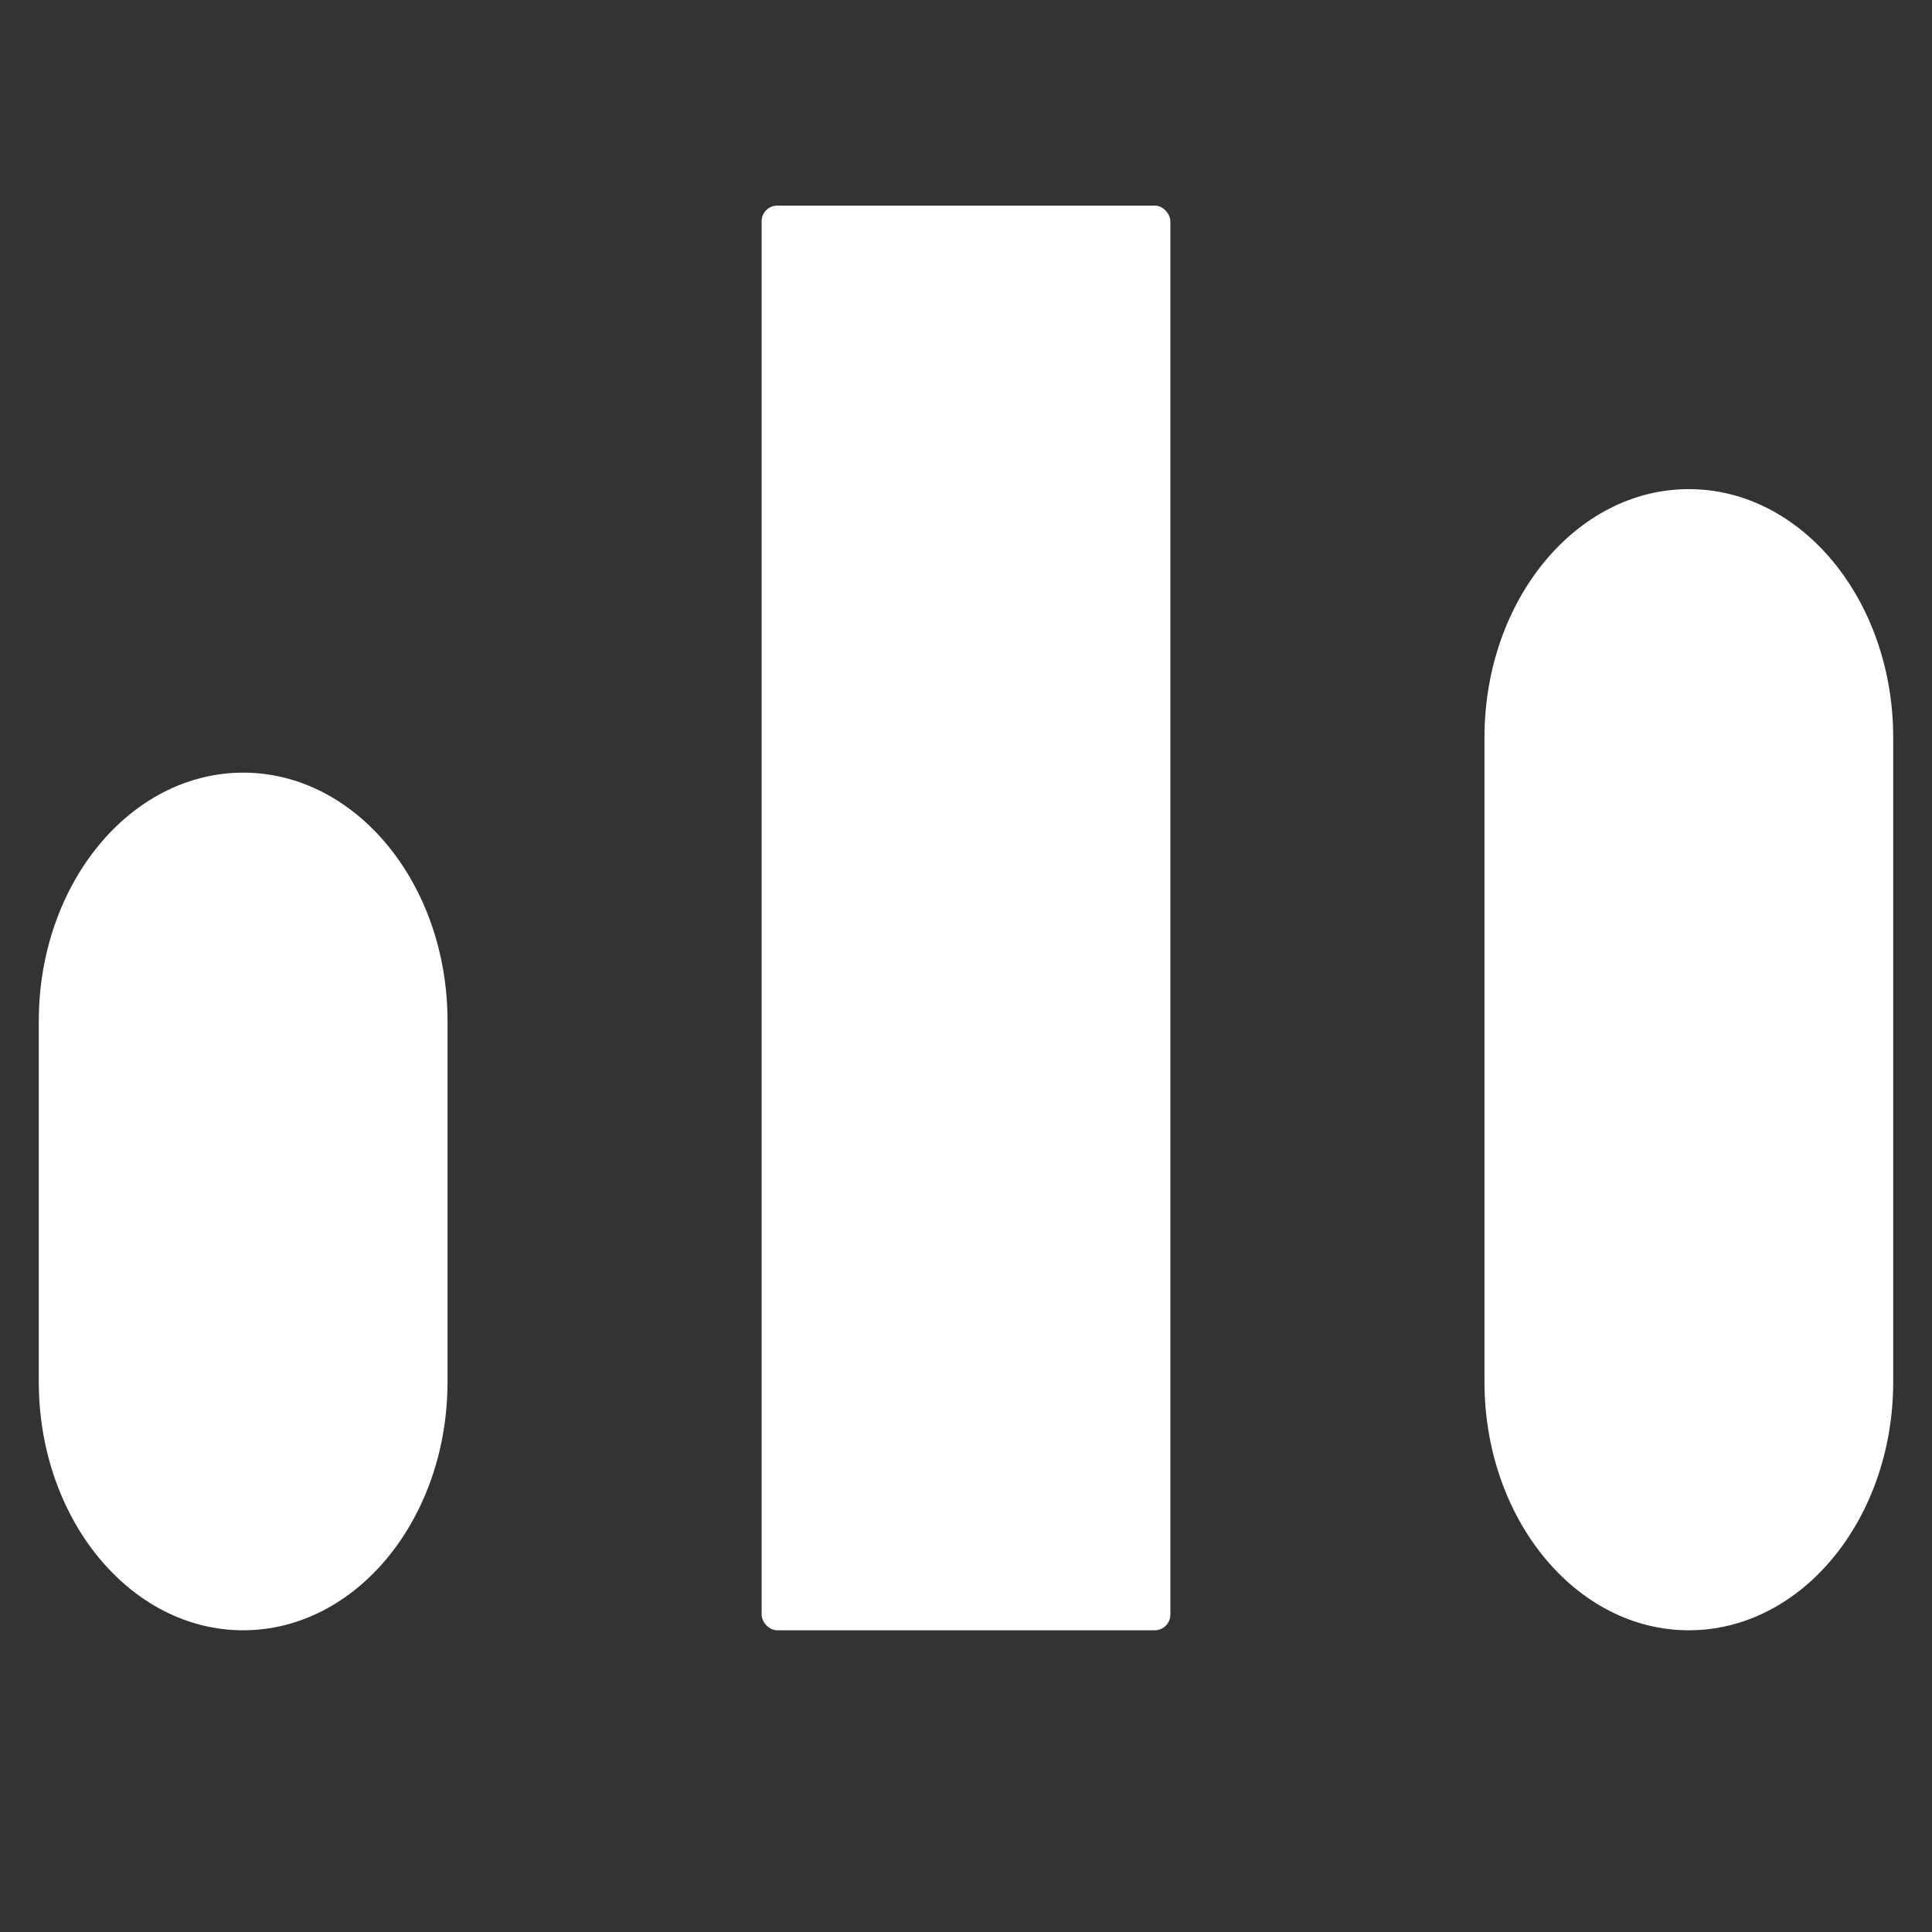
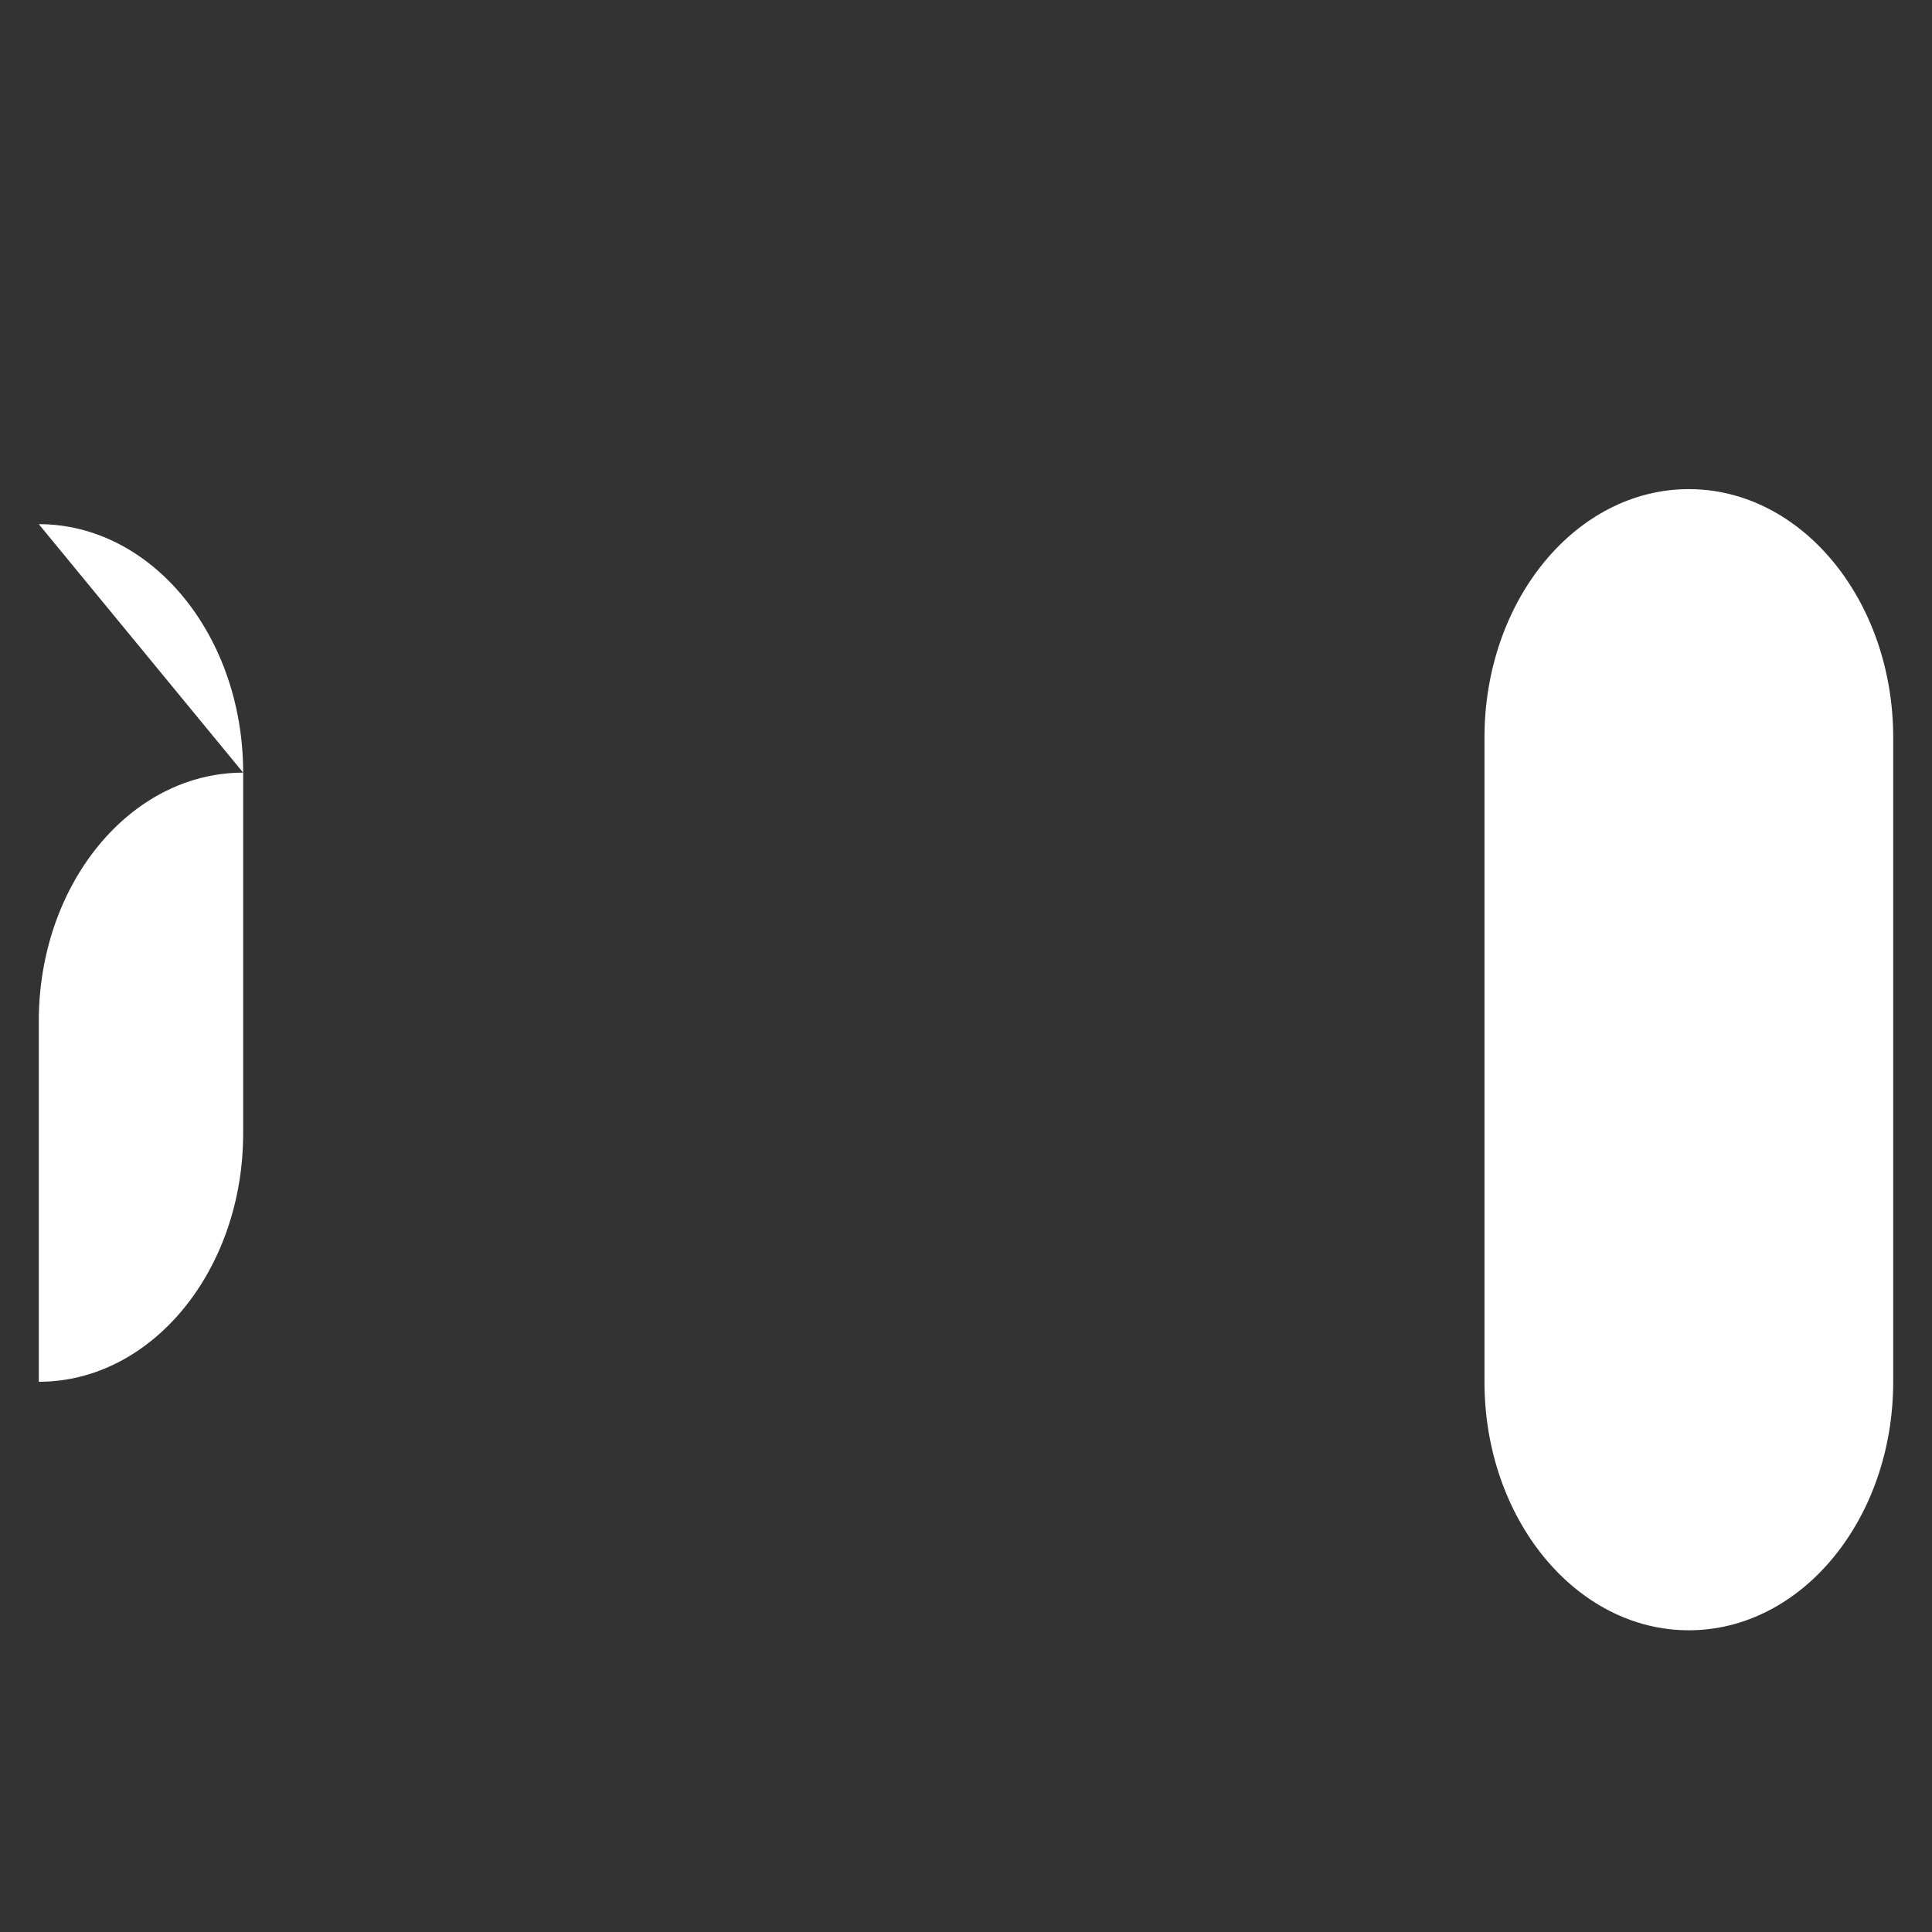
<svg xmlns="http://www.w3.org/2000/svg" id="OBJECTS" version="1.1" viewBox="0 0 1000 1000">
  <rect x="0" y="0" width="1000" height="1000" fill="#333333" stroke="none" />
  <defs>
    <style>
      .st0 {
        fill: #fff;
      }
    </style>
  </defs>
-   <path class="st0" d="M125.86,399.92h0c-58.42,0-105.78,57.58-105.78,128.62v186.67c0,71.03,47.36,128.62,105.78,128.62h0c58.42,0,105.78-57.59,105.78-128.62v-186.67c0-71.04-47.36-128.62-105.78-128.62Z" />
-   <rect class="st0" x="394.22" y="106.42" width="211.56" height="737.41" rx="8.08" ry="8.08" />
+   <path class="st0" d="M125.86,399.92h0c-58.42,0-105.78,57.58-105.78,128.62v186.67h0c58.42,0,105.78-57.59,105.78-128.62v-186.67c0-71.04-47.36-128.62-105.78-128.62Z" />
  <path class="st0" d="M874.14,253.17h0c-58.42,0-105.78,57.58-105.78,128.62v333.42c0,71.03,47.36,128.62,105.78,128.62h0c58.42,0,105.78-57.59,105.78-128.62v-333.42c0-71.04-47.36-128.62-105.78-128.62Z" />
</svg>